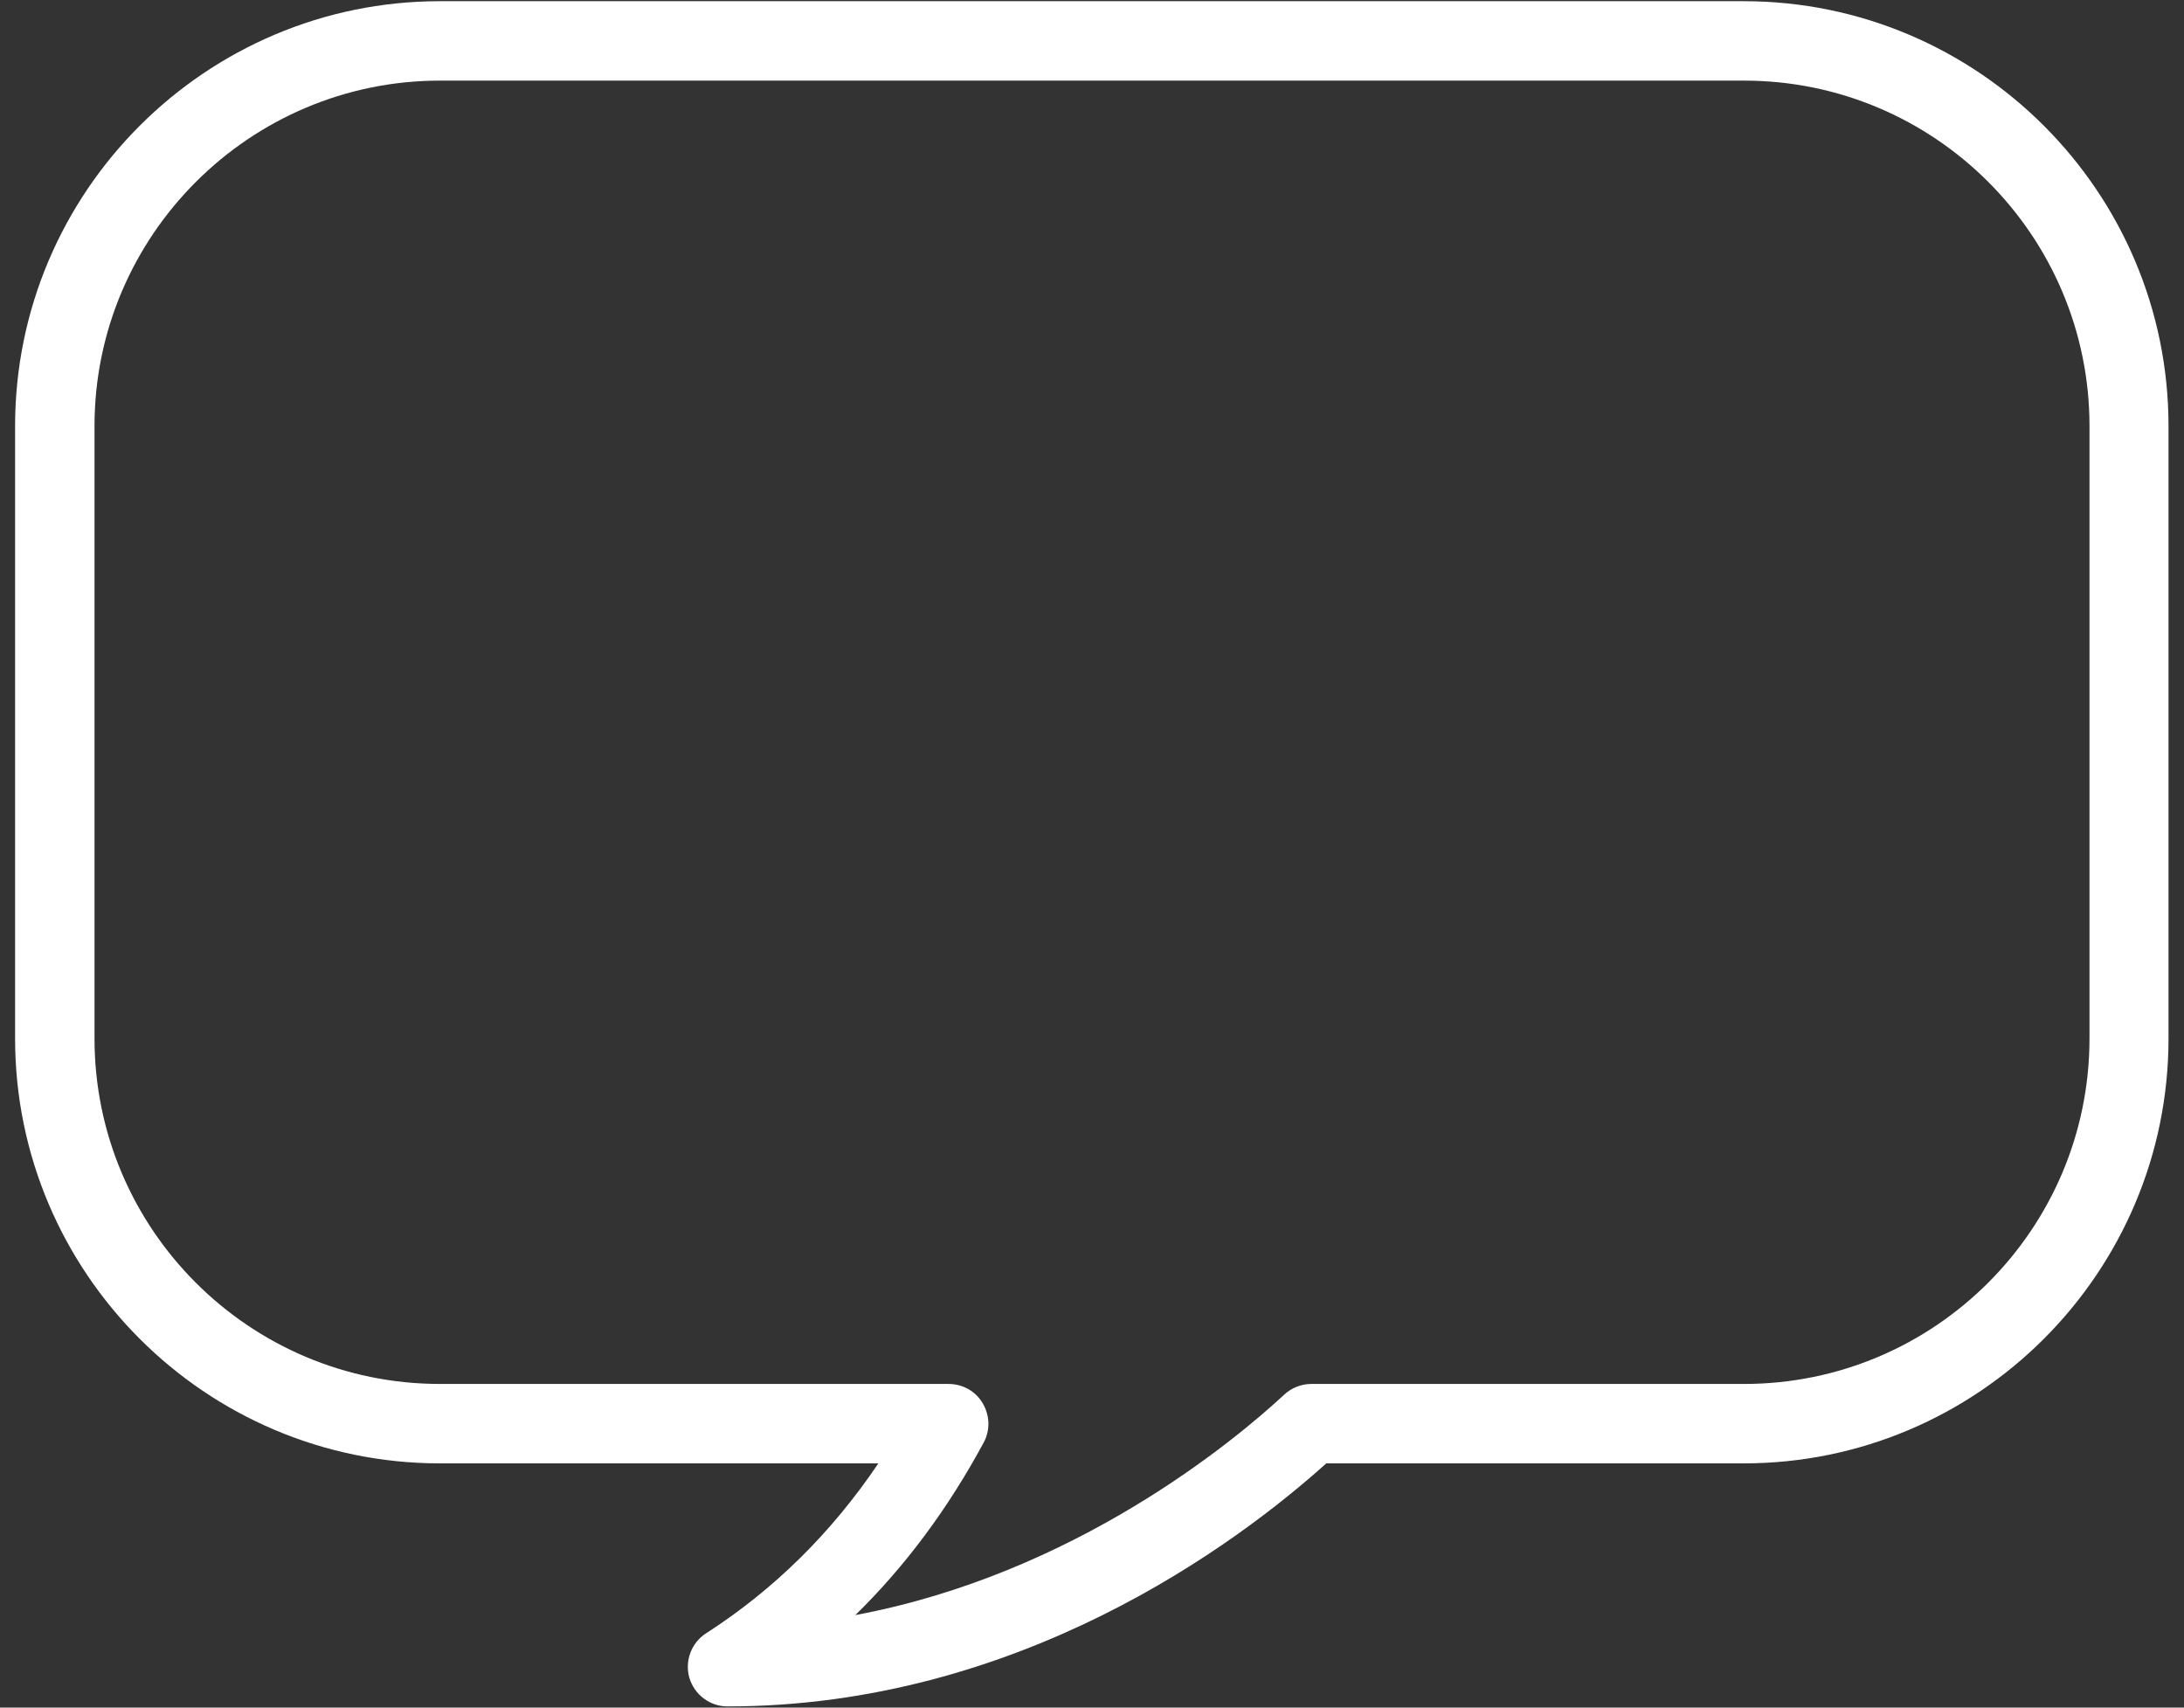
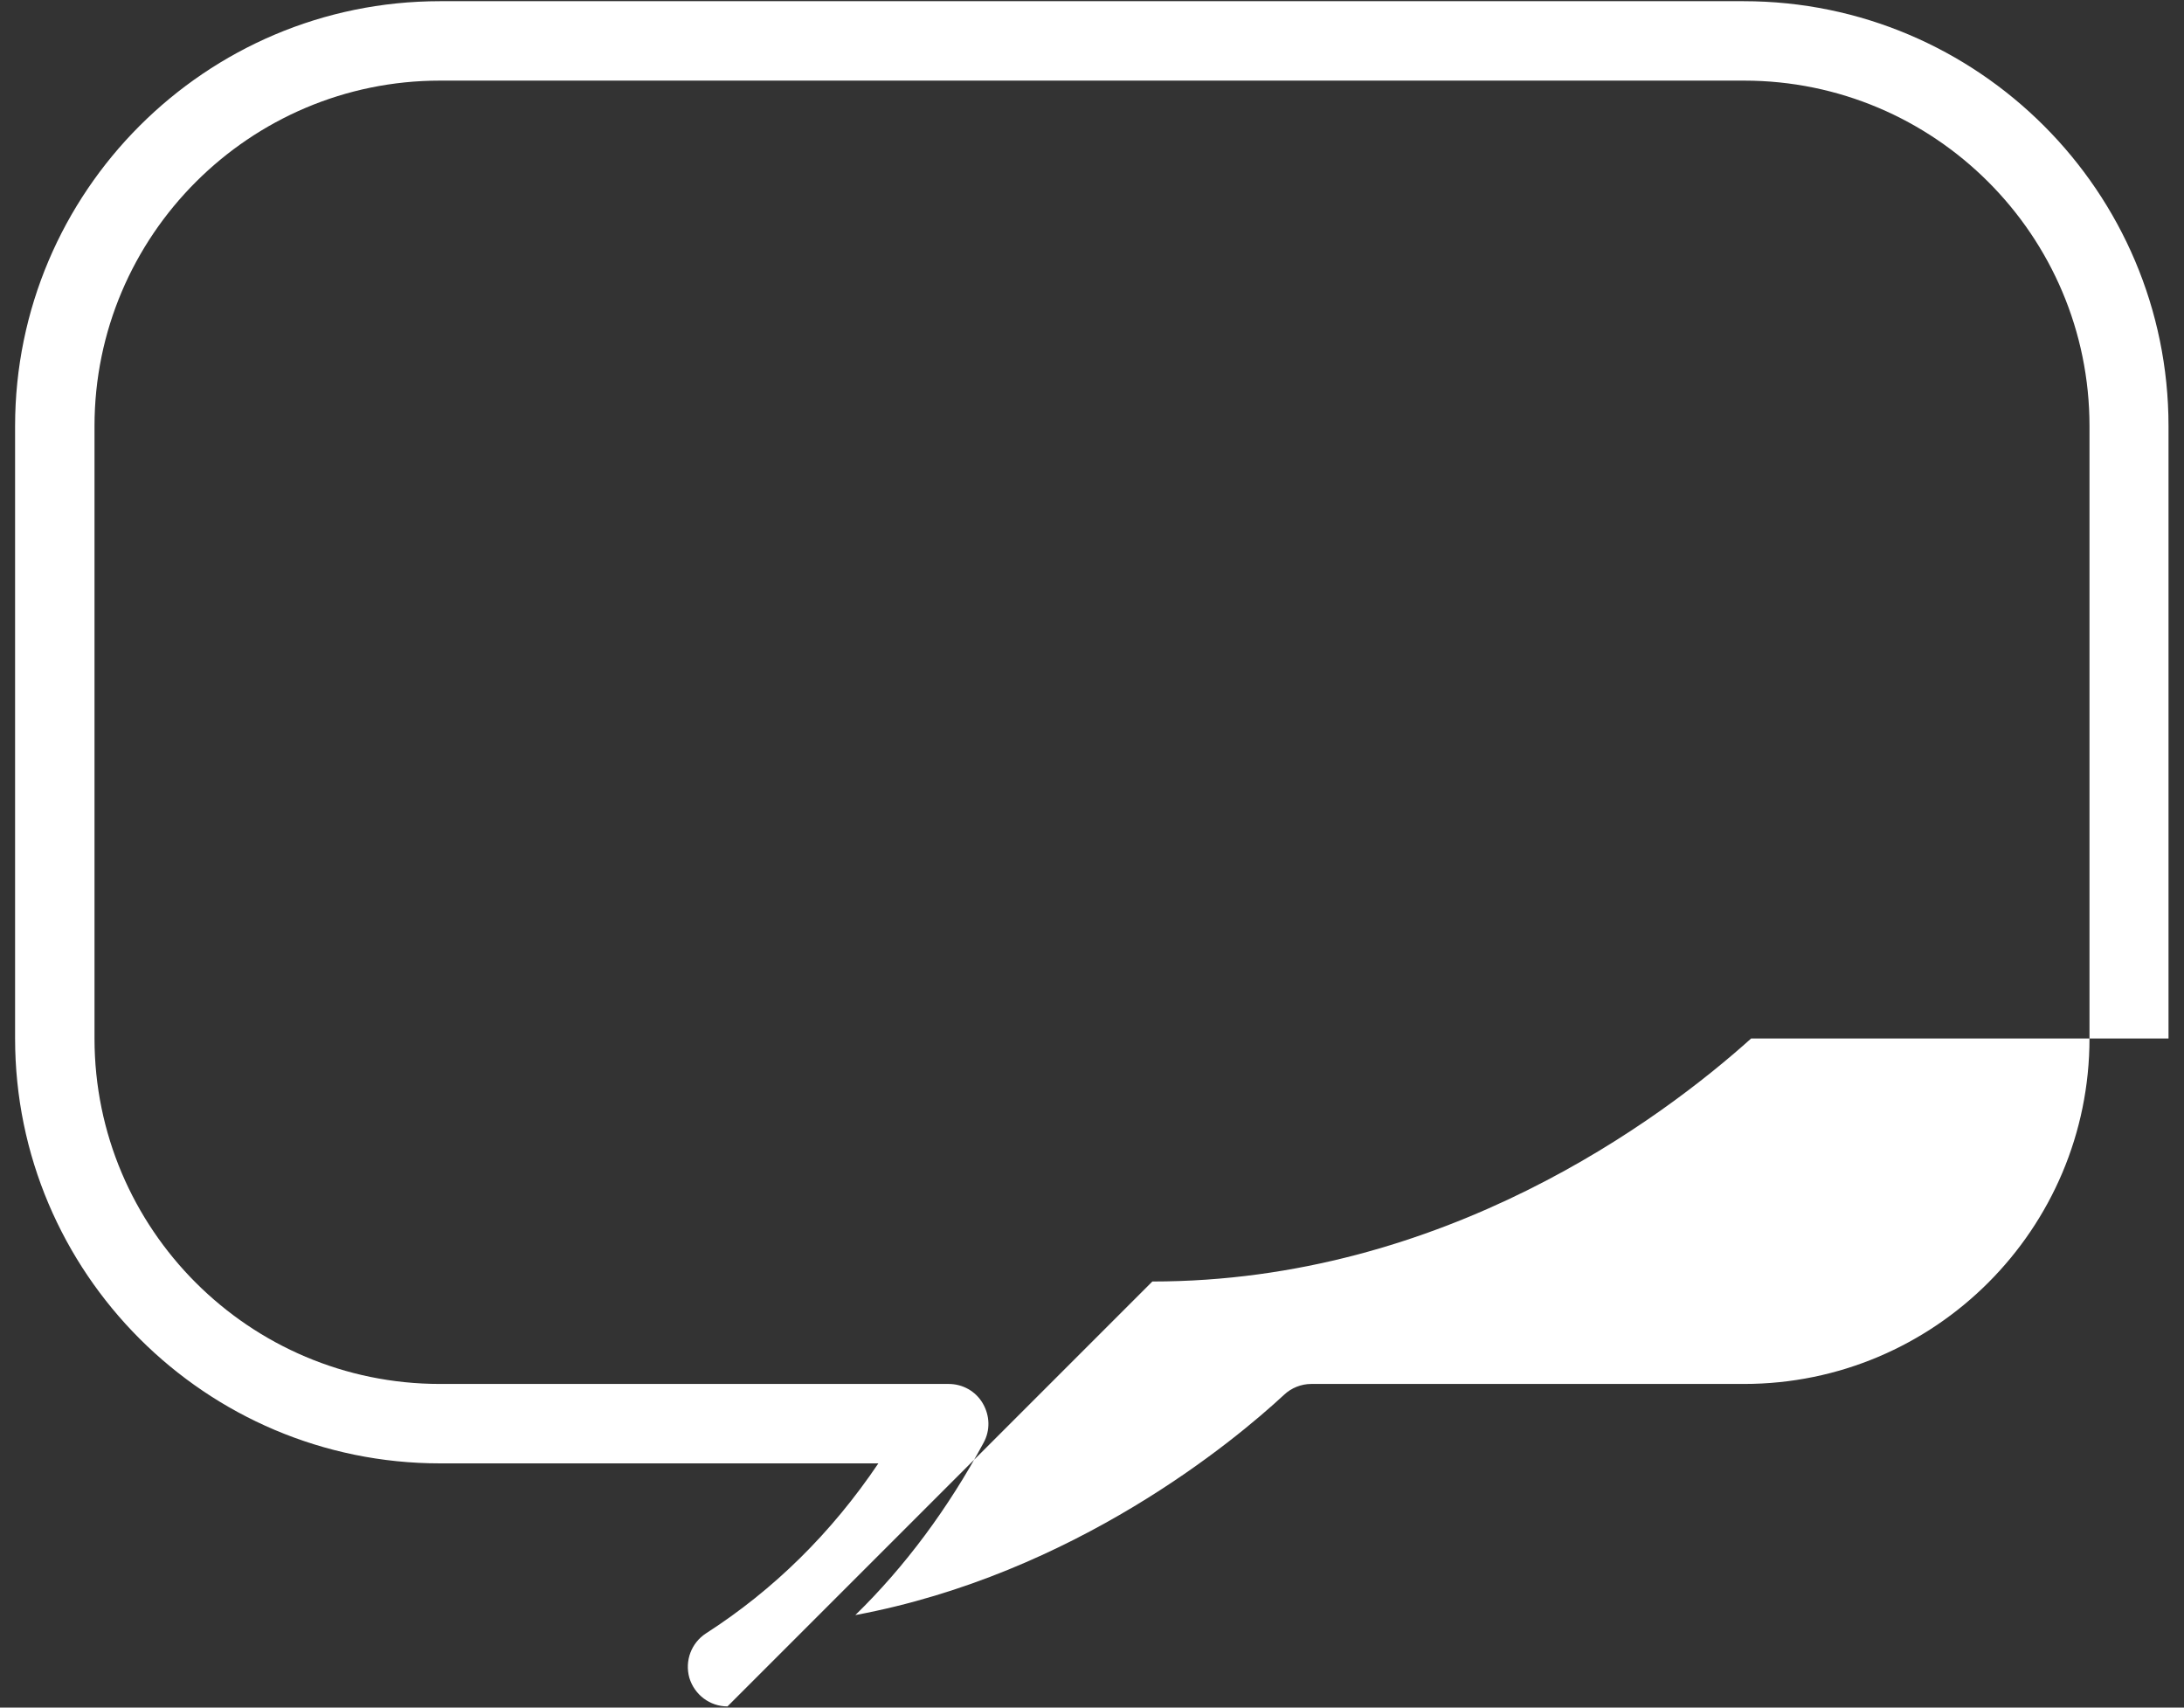
<svg xmlns="http://www.w3.org/2000/svg" id="_レイヤー_5" data-name="レイヤー 5" width="55" height="43" viewBox="0 0 55 43">
  <rect x="0" y="0" width="55" height="43" fill="#333333" stroke="none" />
  <defs>
    <style>
      .cls-1 {
        fill: #fff;
        stroke-width: 0px;
      }
    </style>
  </defs>
-   <path class="cls-1" d="M18.32,42.97c-.44,0-.83-.29-.96-.72-.12-.43.05-.88.42-1.12,1.71-1.1,3.16-2.53,4.34-4.28h-11.04c-5.9,0-10.7-4.8-10.7-10.7v-15.42C.38,4.83,5.18.03,11.08.03h32.83c5.9,0,10.7,4.8,10.7,10.7v15.42c0,5.9-4.8,10.7-10.7,10.7h-10.51c-2.27,2.04-7.75,6.12-15.08,6.12ZM11.08,2.03C6.29,2.03,2.38,5.93,2.38,10.73v15.42c0,4.8,3.9,8.7,8.7,8.7h12.81c.35,0,.68.18.86.49s.19.68.02.99c-.89,1.65-1.97,3.11-3.23,4.34,5.52-1.03,9.55-4.39,10.8-5.55.18-.17.43-.27.68-.27h10.9c4.8,0,8.7-3.9,8.7-8.7v-15.42c0-4.8-3.9-8.7-8.7-8.7H11.08Z" />
+   <path class="cls-1" d="M18.32,42.97c-.44,0-.83-.29-.96-.72-.12-.43.05-.88.42-1.12,1.71-1.1,3.16-2.53,4.34-4.28h-11.04c-5.9,0-10.7-4.8-10.7-10.7v-15.42C.38,4.83,5.18.03,11.08.03h32.83c5.9,0,10.7,4.8,10.7,10.7v15.42h-10.51c-2.27,2.04-7.75,6.12-15.08,6.12ZM11.08,2.03C6.29,2.03,2.38,5.93,2.38,10.73v15.42c0,4.8,3.9,8.7,8.7,8.7h12.81c.35,0,.68.18.86.49s.19.68.02.99c-.89,1.65-1.97,3.11-3.23,4.34,5.52-1.03,9.55-4.39,10.8-5.55.18-.17.43-.27.68-.27h10.9c4.8,0,8.7-3.9,8.7-8.7v-15.42c0-4.8-3.9-8.7-8.7-8.7H11.08Z" />
</svg>